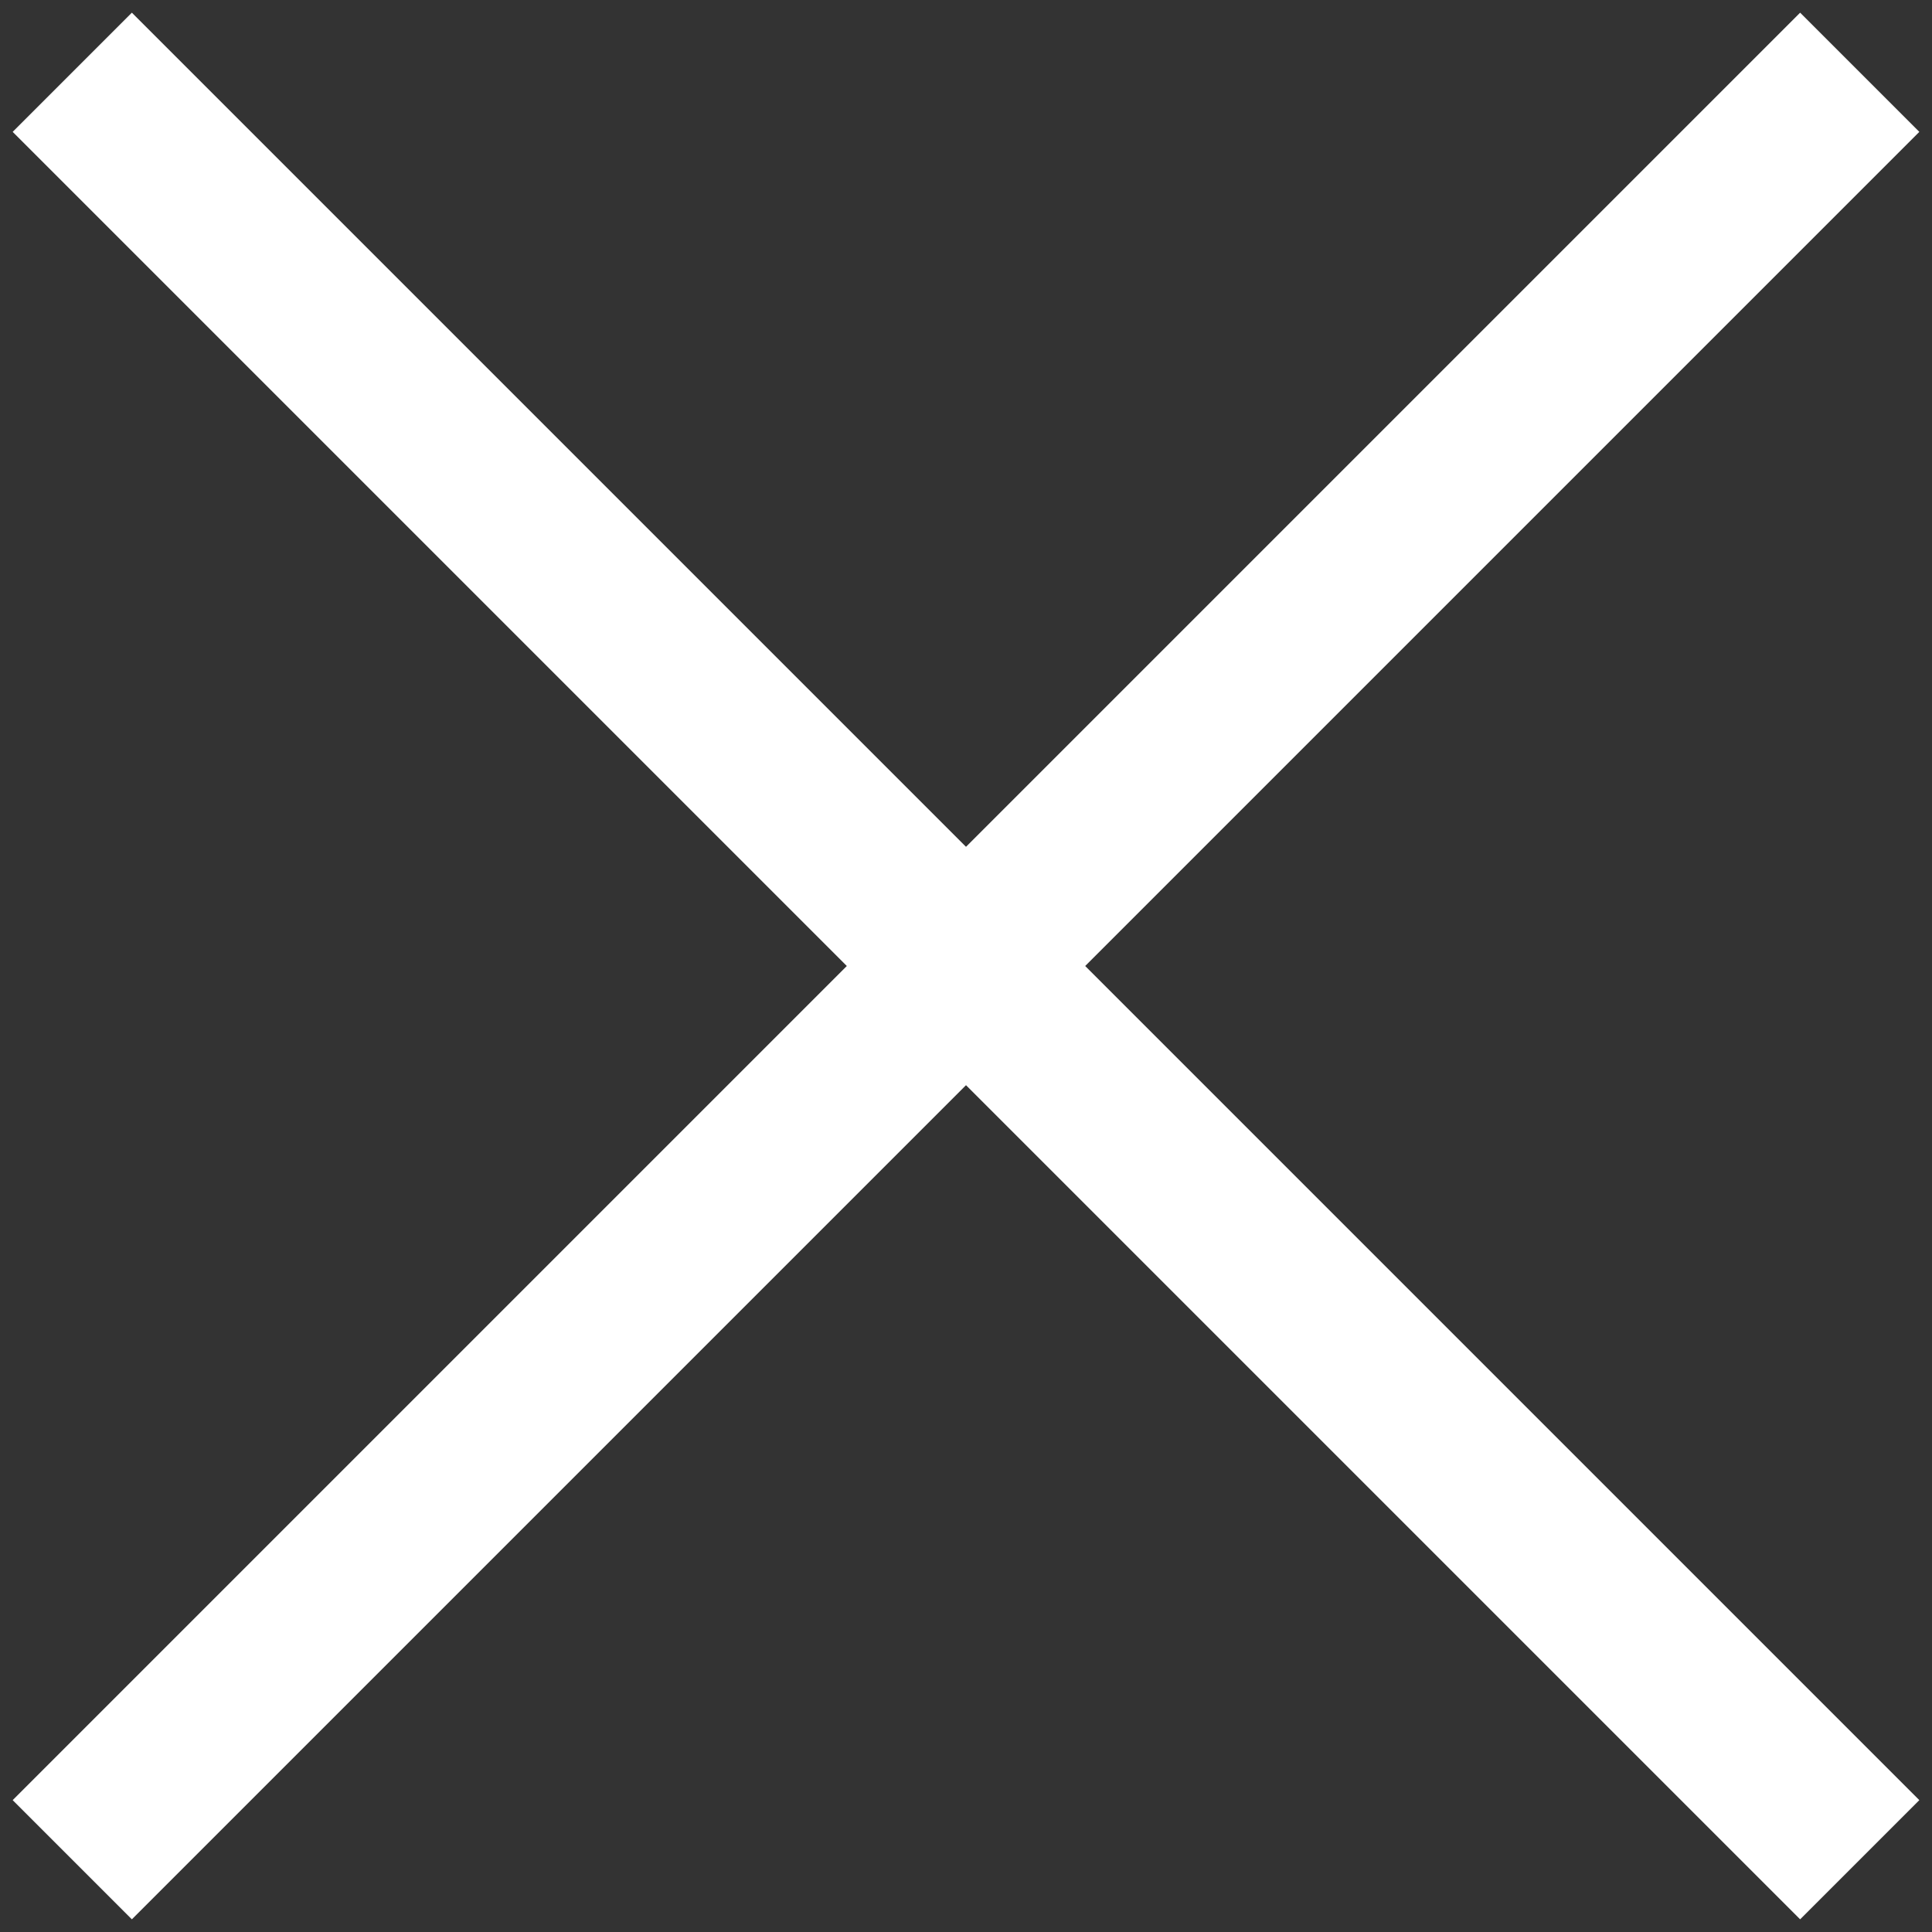
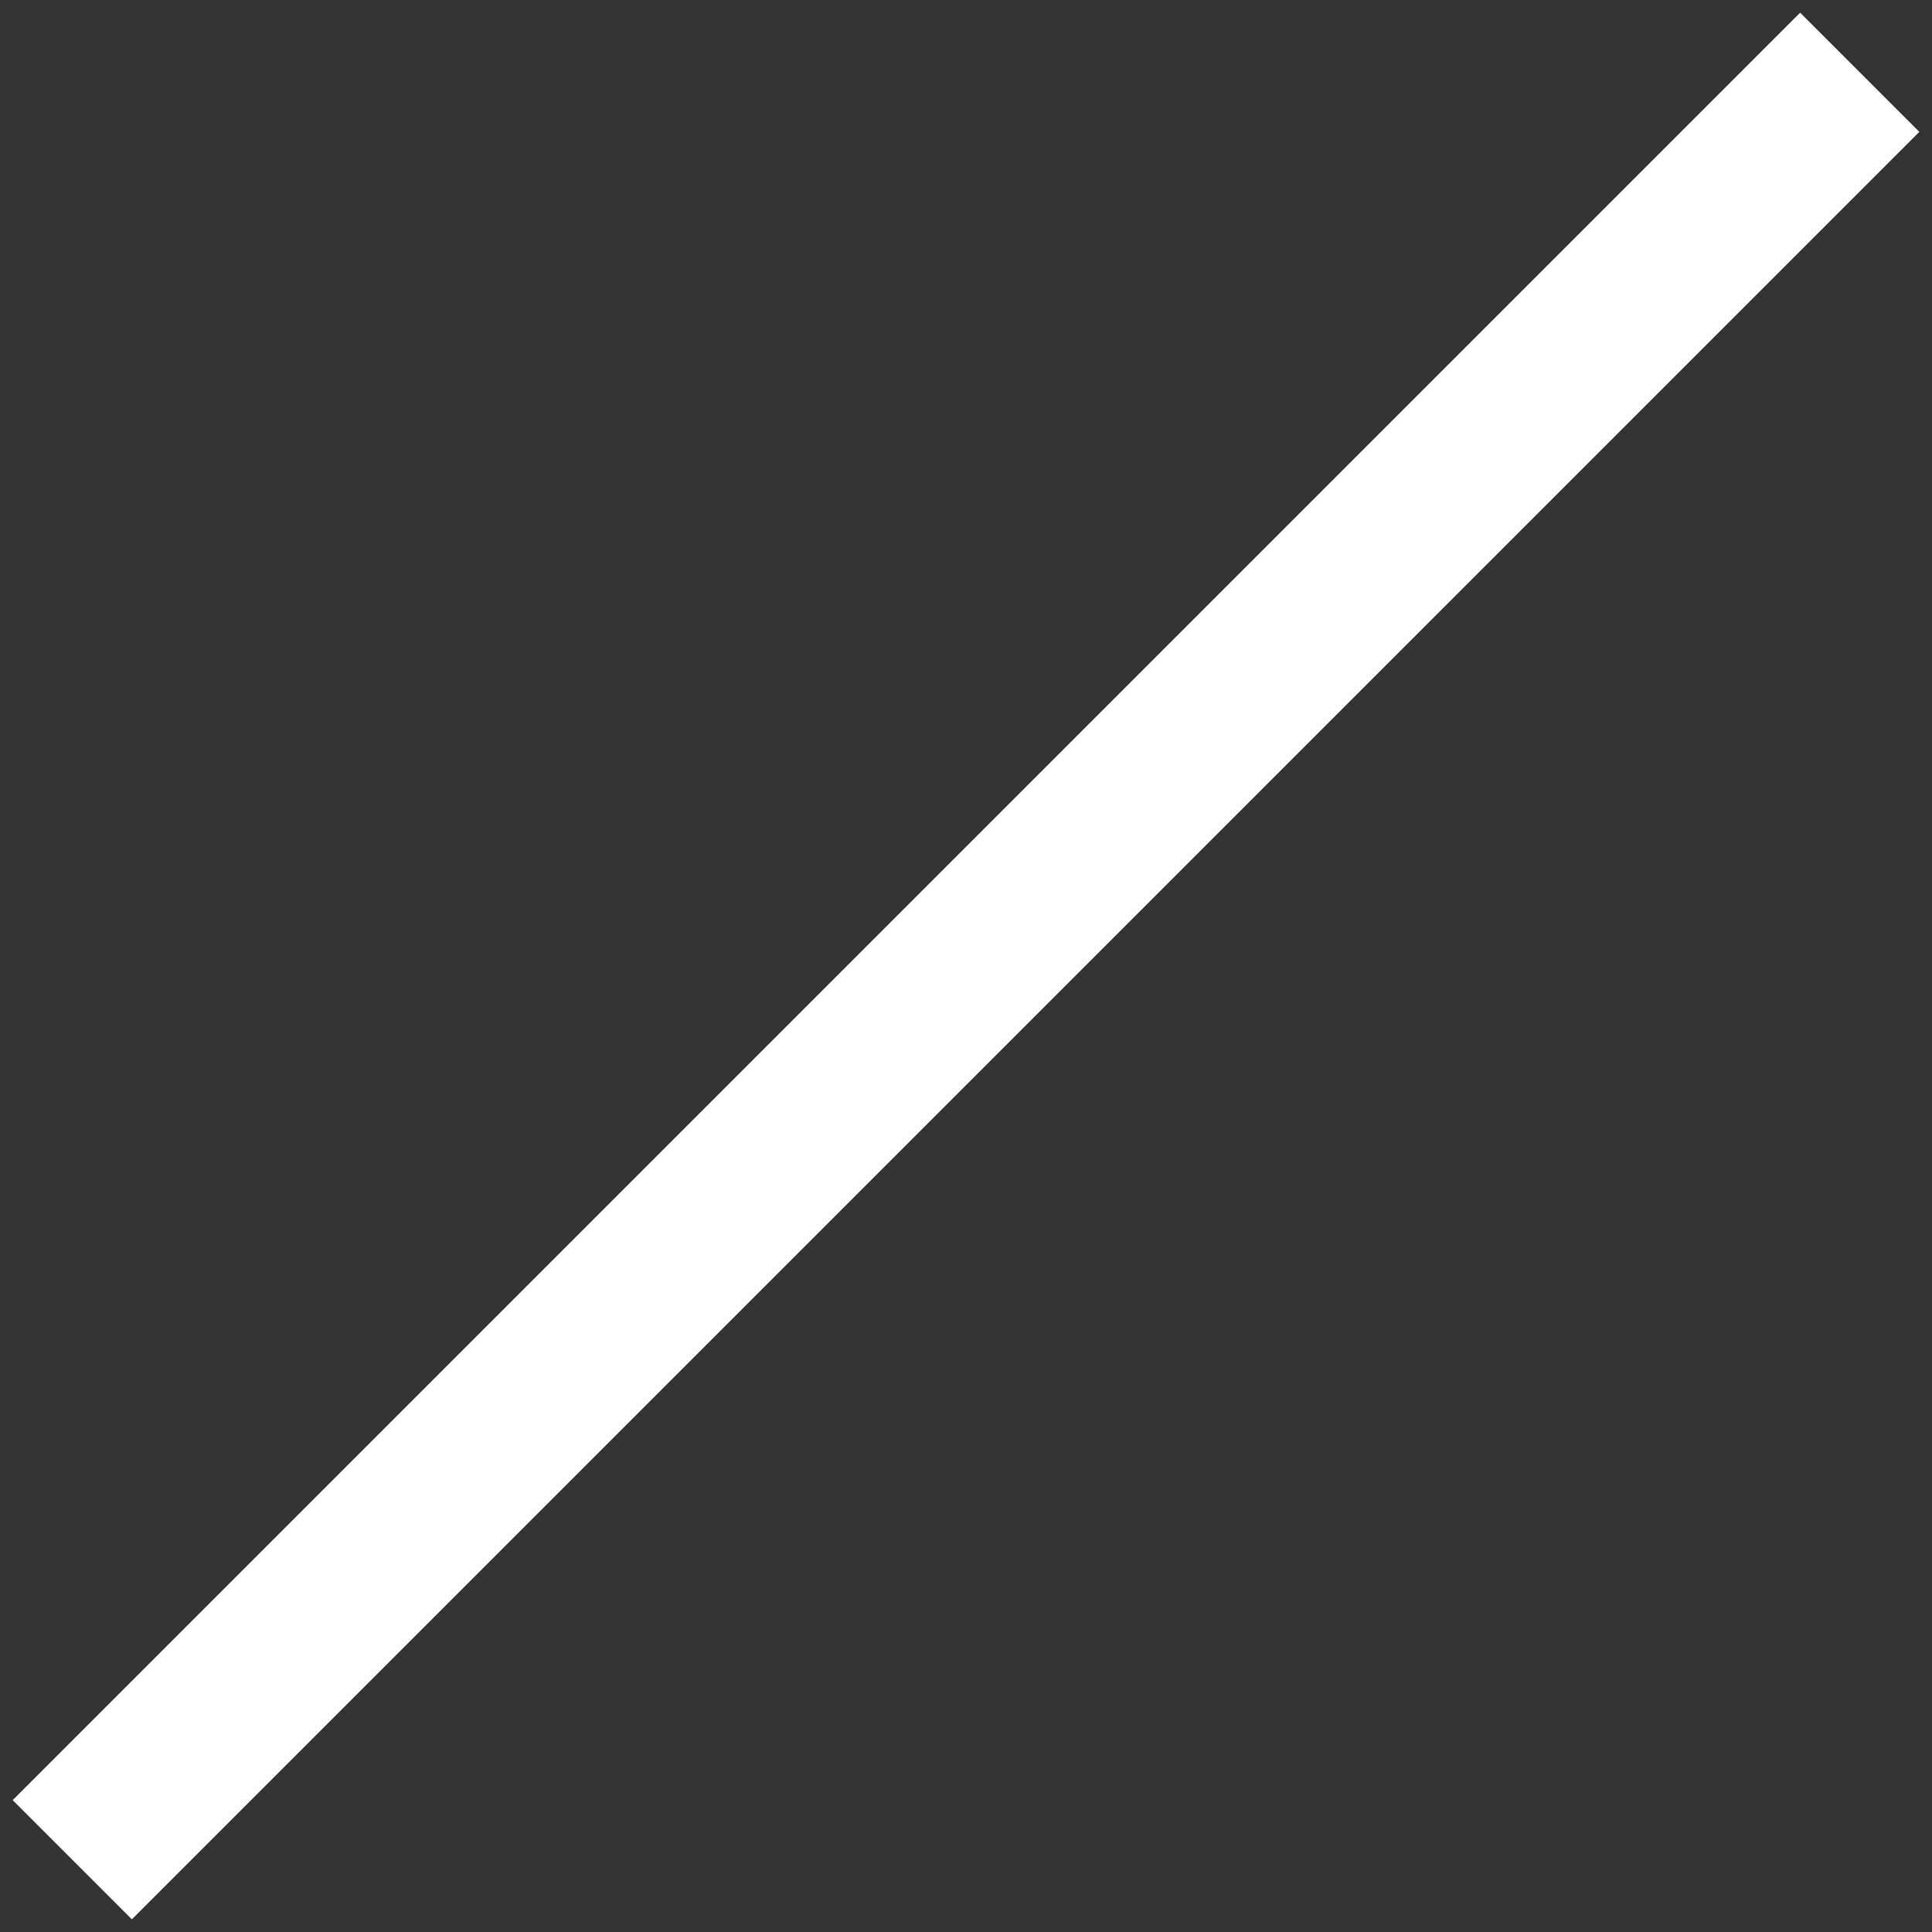
<svg xmlns="http://www.w3.org/2000/svg" width="16" height="16" viewBox="0 0 16 16" fill="none">
  <rect x="0" y="0" width="16" height="16" fill="#333333" stroke="none" />
-   <path d="M1.092 0.105L0.105 1.092L14.908 15.895L15.895 14.908L1.092 0.105Z" fill="white" />
  <path d="M15.895 1.092L14.908 0.105L0.105 14.908L1.092 15.895L15.895 1.092Z" fill="white" />
</svg>